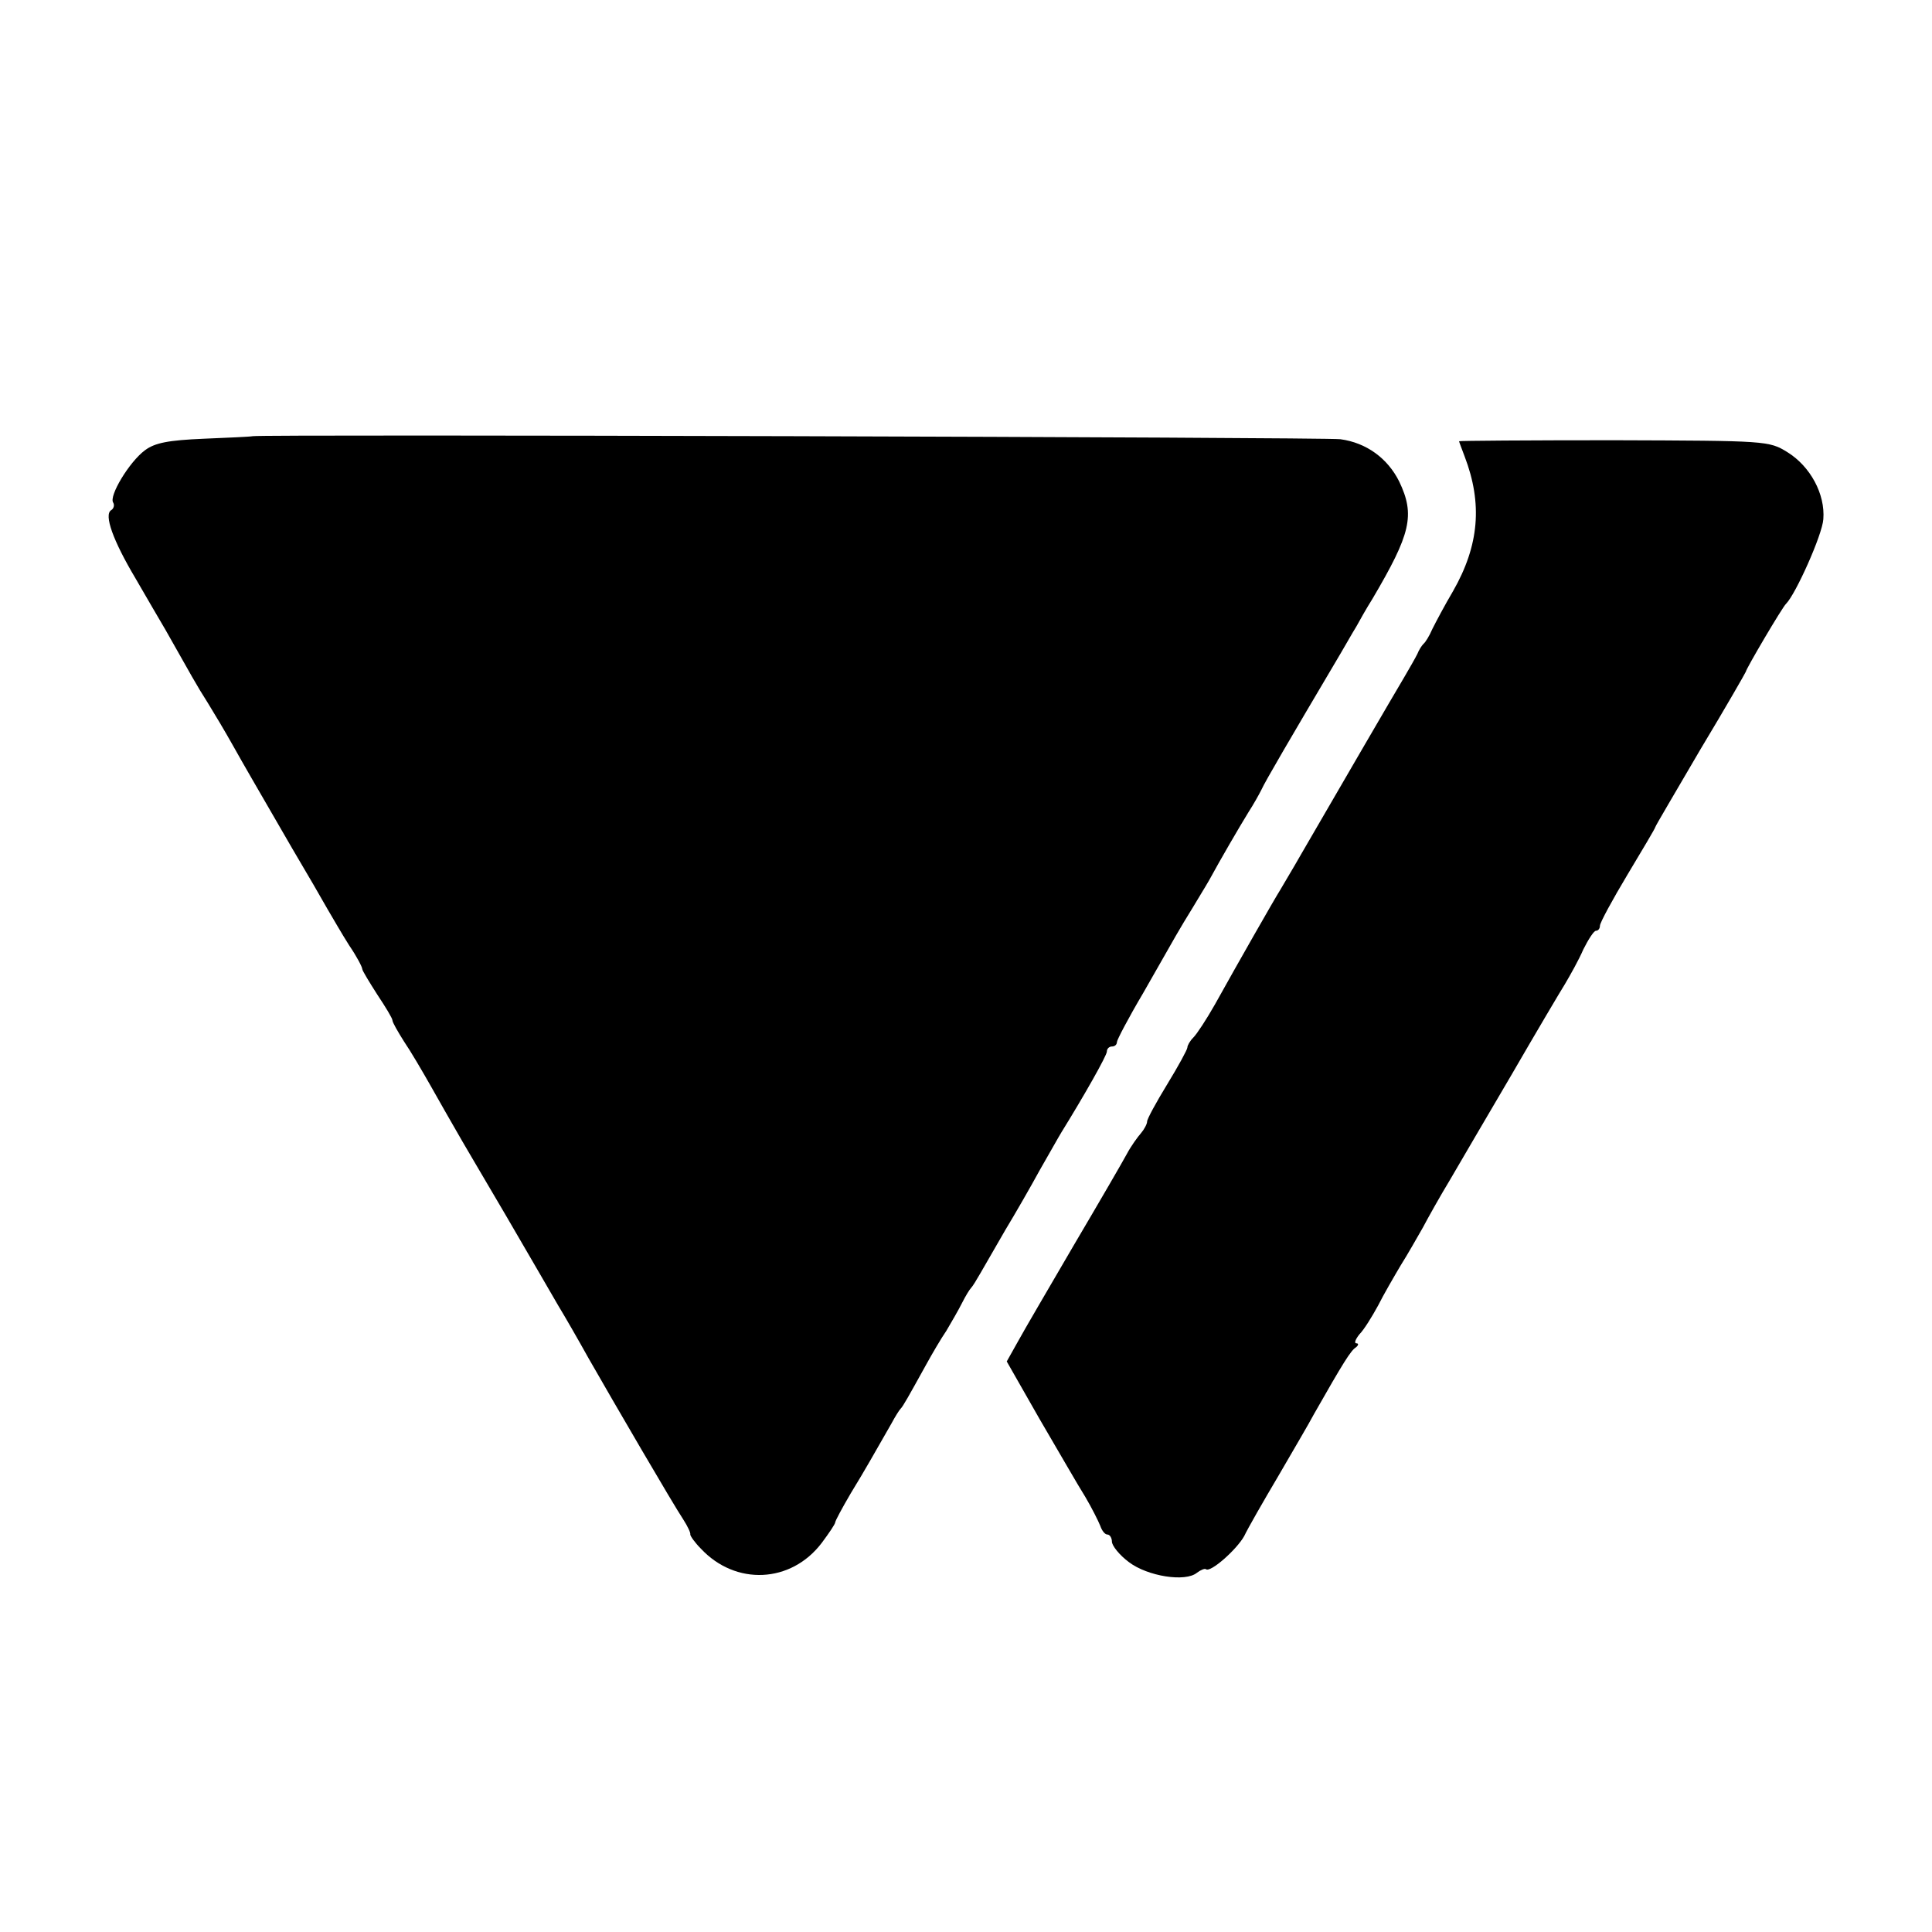
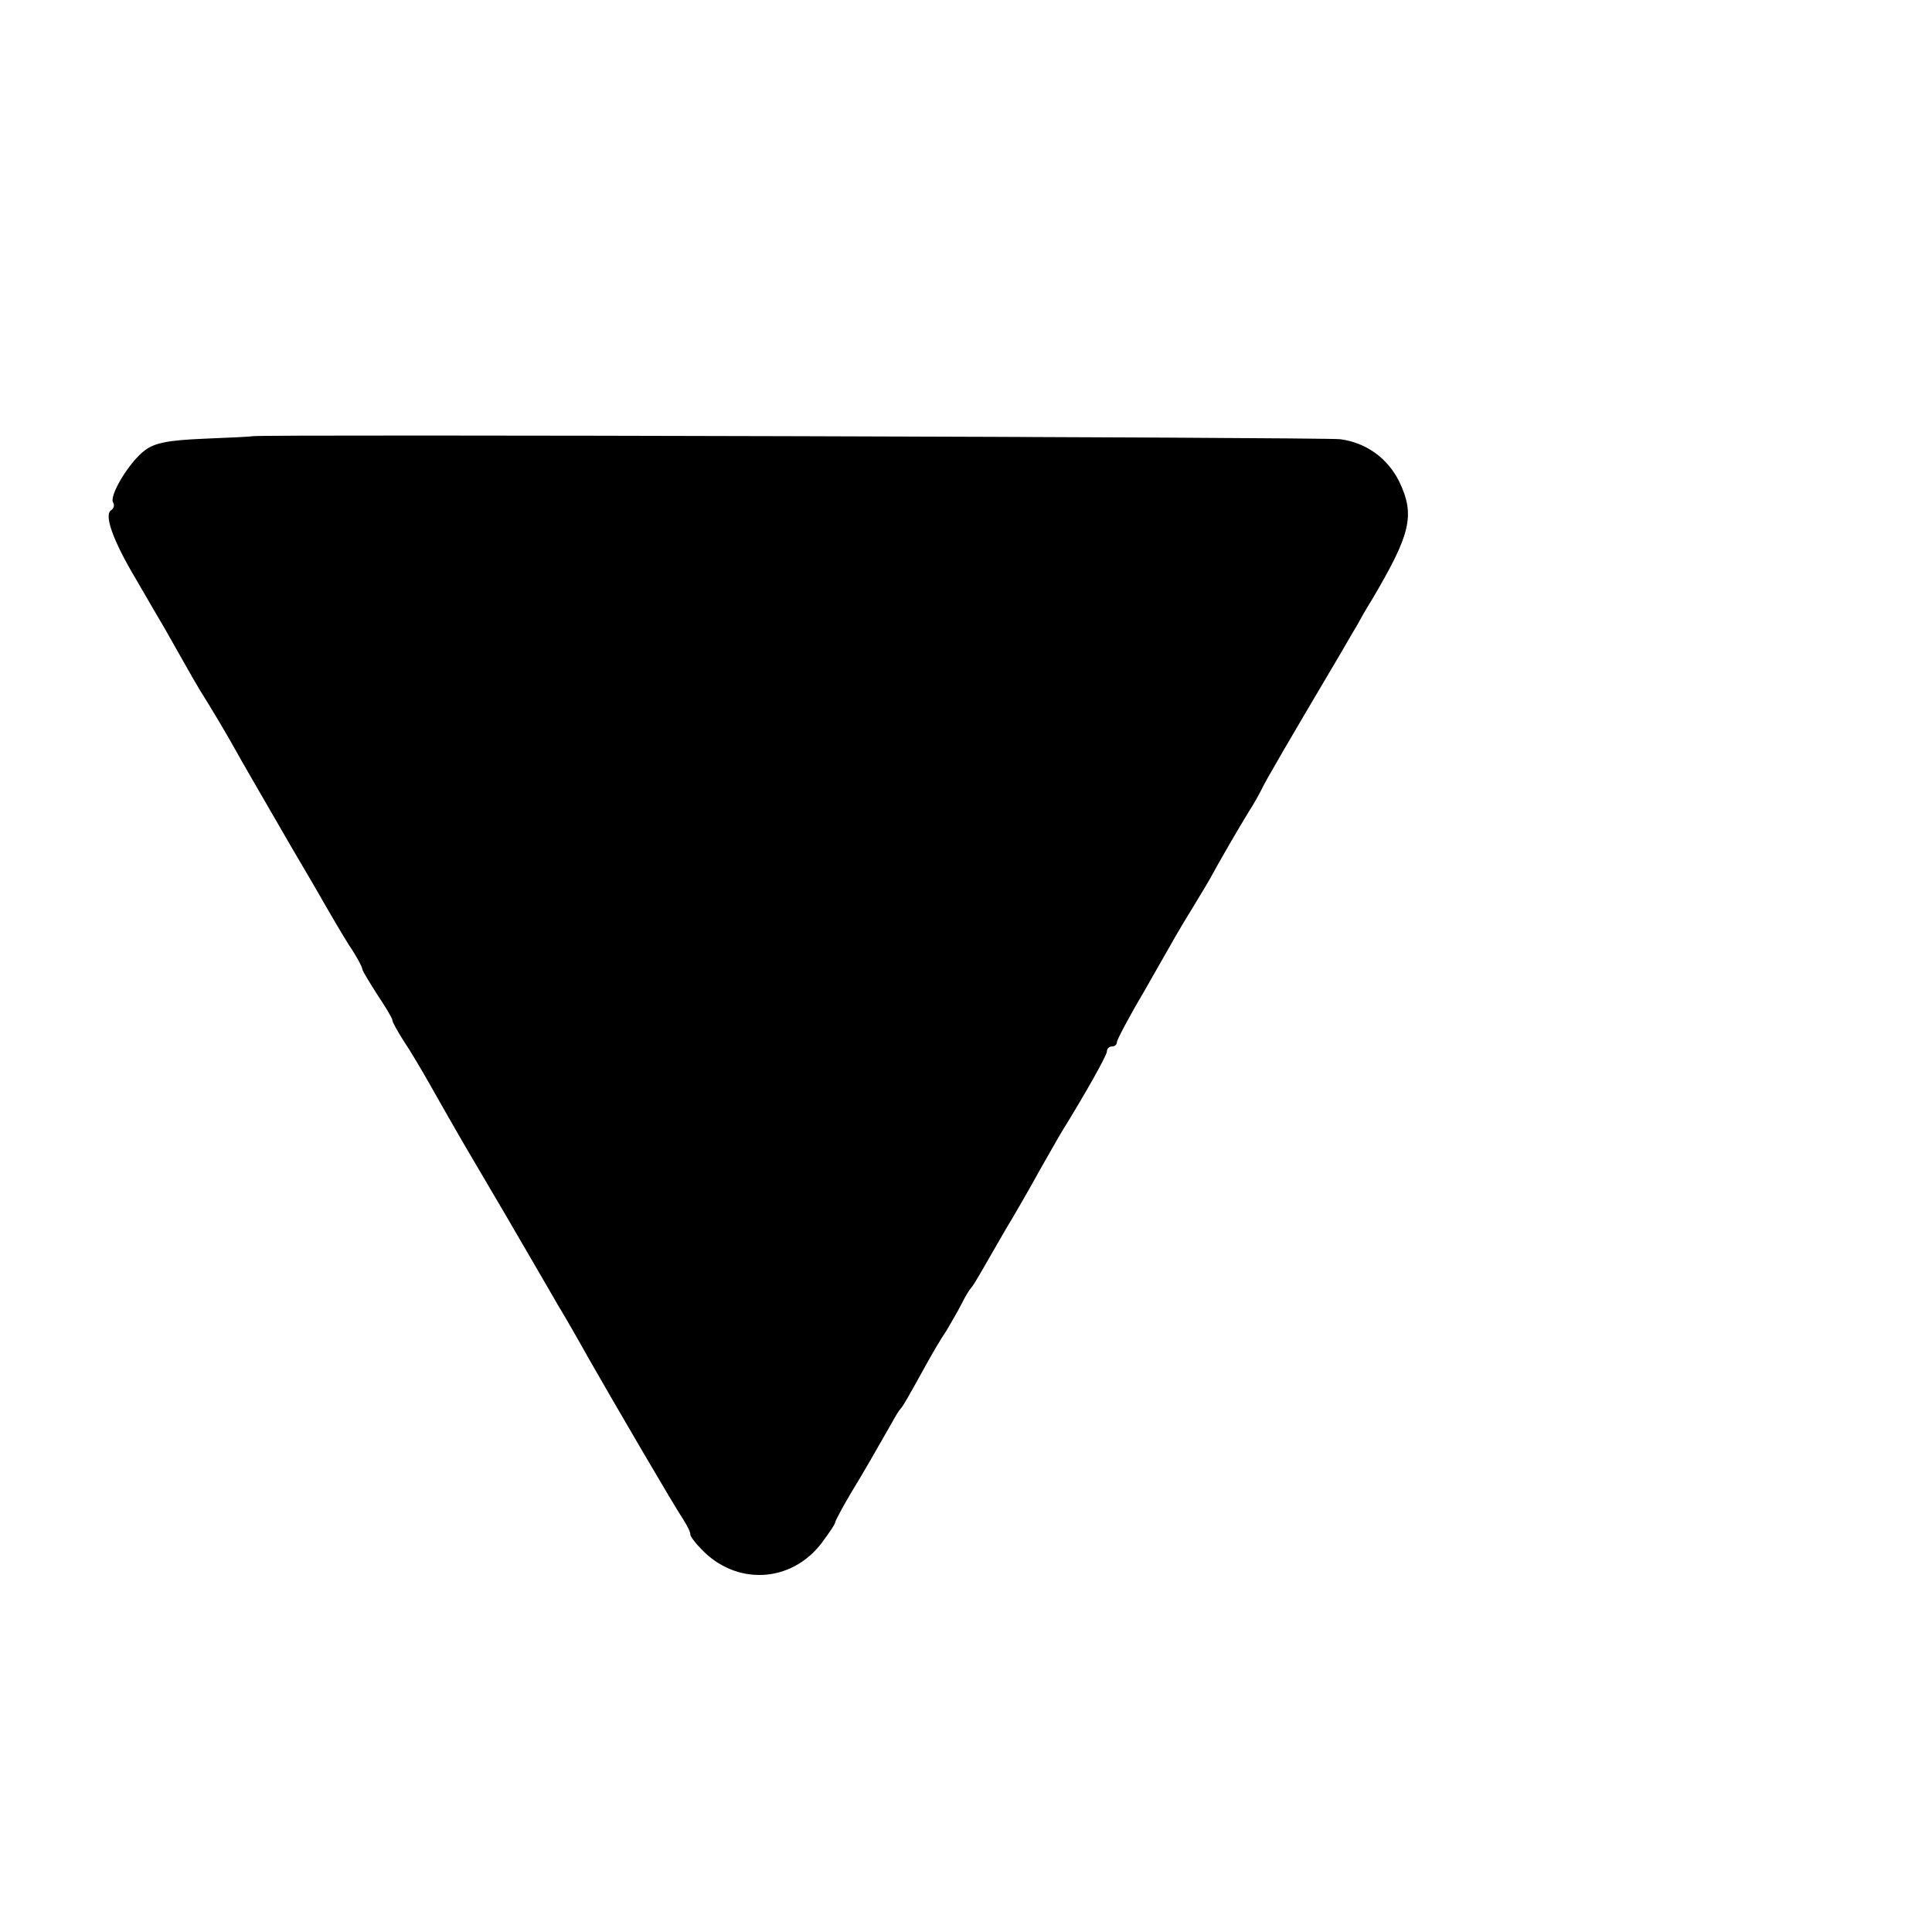
<svg xmlns="http://www.w3.org/2000/svg" version="1.0" width="384pt" height="384pt" viewBox="0 0 384 384" preserveAspectRatio="xMidYMid meet">
  <g transform="translate(0,384) scale(0.1,-0.1)" fill="#000000" stroke="none">
    <path d="M502 2973 c-4 -1 -48 -3 -97 -5 -70 -3 -97 -8 -117 -23 -31 -23 -72 -91 -63 -104 3 -5 1 -12 -4 -15 -15 -9 4 -61 48 -135 21 -36 48 -83 60 -103 51 -90 61 -109 84 -145 13 -21 35 -58 49 -83 27 -48 37 -65 118 -205 29 -49 61 -104 71 -122 10 -17 29 -50 43 -72 15 -22 26 -43 26 -47 0 -3 14 -26 30 -51 16 -24 30 -47 30 -51 0 -4 11 -23 23 -42 13 -19 37 -60 54 -90 17 -30 39 -69 49 -86 10 -18 55 -94 99 -169 44 -76 91 -156 104 -179 14 -23 41 -70 61 -106 52 -91 168 -290 188 -320 9 -14 15 -27 14 -30 0 -3 9 -16 21 -28 69 -74 179 -69 240 11 15 20 27 38 27 41 0 3 14 29 31 58 30 49 46 78 81 139 7 13 15 26 18 29 5 5 15 23 51 88 11 20 29 51 40 67 10 17 24 41 31 55 7 14 15 27 18 30 3 3 11 16 19 30 8 14 30 52 49 85 20 33 51 87 69 120 19 33 38 67 43 75 44 71 90 152 90 160 0 6 5 10 10 10 6 0 10 4 10 9 0 4 23 48 52 97 28 49 57 100 65 114 8 14 23 39 33 55 10 17 25 41 33 55 24 44 59 104 78 135 11 17 22 37 26 45 7 16 61 108 145 250 18 30 37 64 44 75 6 11 20 36 32 55 76 129 85 166 53 233 -23 46 -65 77 -117 84 -31 4 -2145 10 -2162 6z" />
-     <path d="M2900 2963 c0 -1 5 -14 11 -30 36 -94 29 -177 -23 -268 -16 -27 -34 -61 -41 -75 -6 -14 -14 -27 -18 -30 -3 -3 -9 -12 -12 -20 -4 -8 -16 -29 -26 -46 -18 -30 -139 -238 -205 -352 -17 -30 -36 -61 -41 -70 -12 -19 -85 -147 -130 -228 -17 -30 -36 -59 -43 -66 -7 -7 -12 -16 -12 -20 0 -4 -18 -37 -40 -73 -22 -36 -40 -69 -40 -74 0 -5 -6 -16 -12 -23 -7 -8 -20 -26 -28 -41 -8 -15 -55 -96 -104 -179 -49 -84 -100 -171 -112 -193 l-23 -41 65 -114 c37 -63 77 -133 91 -155 13 -22 26 -48 30 -58 3 -9 9 -17 14 -17 5 0 9 -7 9 -14 0 -8 15 -27 34 -41 37 -28 112 -40 135 -21 8 6 16 9 18 7 9 -7 61 39 76 66 7 15 38 69 67 118 29 50 62 106 72 125 58 102 73 126 83 132 5 4 6 8 1 8 -5 0 -2 8 6 18 9 9 25 35 37 57 11 22 32 58 45 80 14 22 33 56 44 75 10 19 34 62 54 95 19 33 75 128 123 210 48 83 96 164 106 180 10 17 27 47 36 68 10 20 21 37 25 37 5 0 8 5 8 10 0 6 25 52 55 102 30 50 55 92 55 94 0 2 41 71 90 155 50 83 90 153 90 154 0 5 73 129 80 135 19 19 72 137 74 168 4 50 -26 105 -71 133 -37 23 -41 23 -345 24 -170 0 -308 -1 -308 -2z" />
  </g>
</svg>